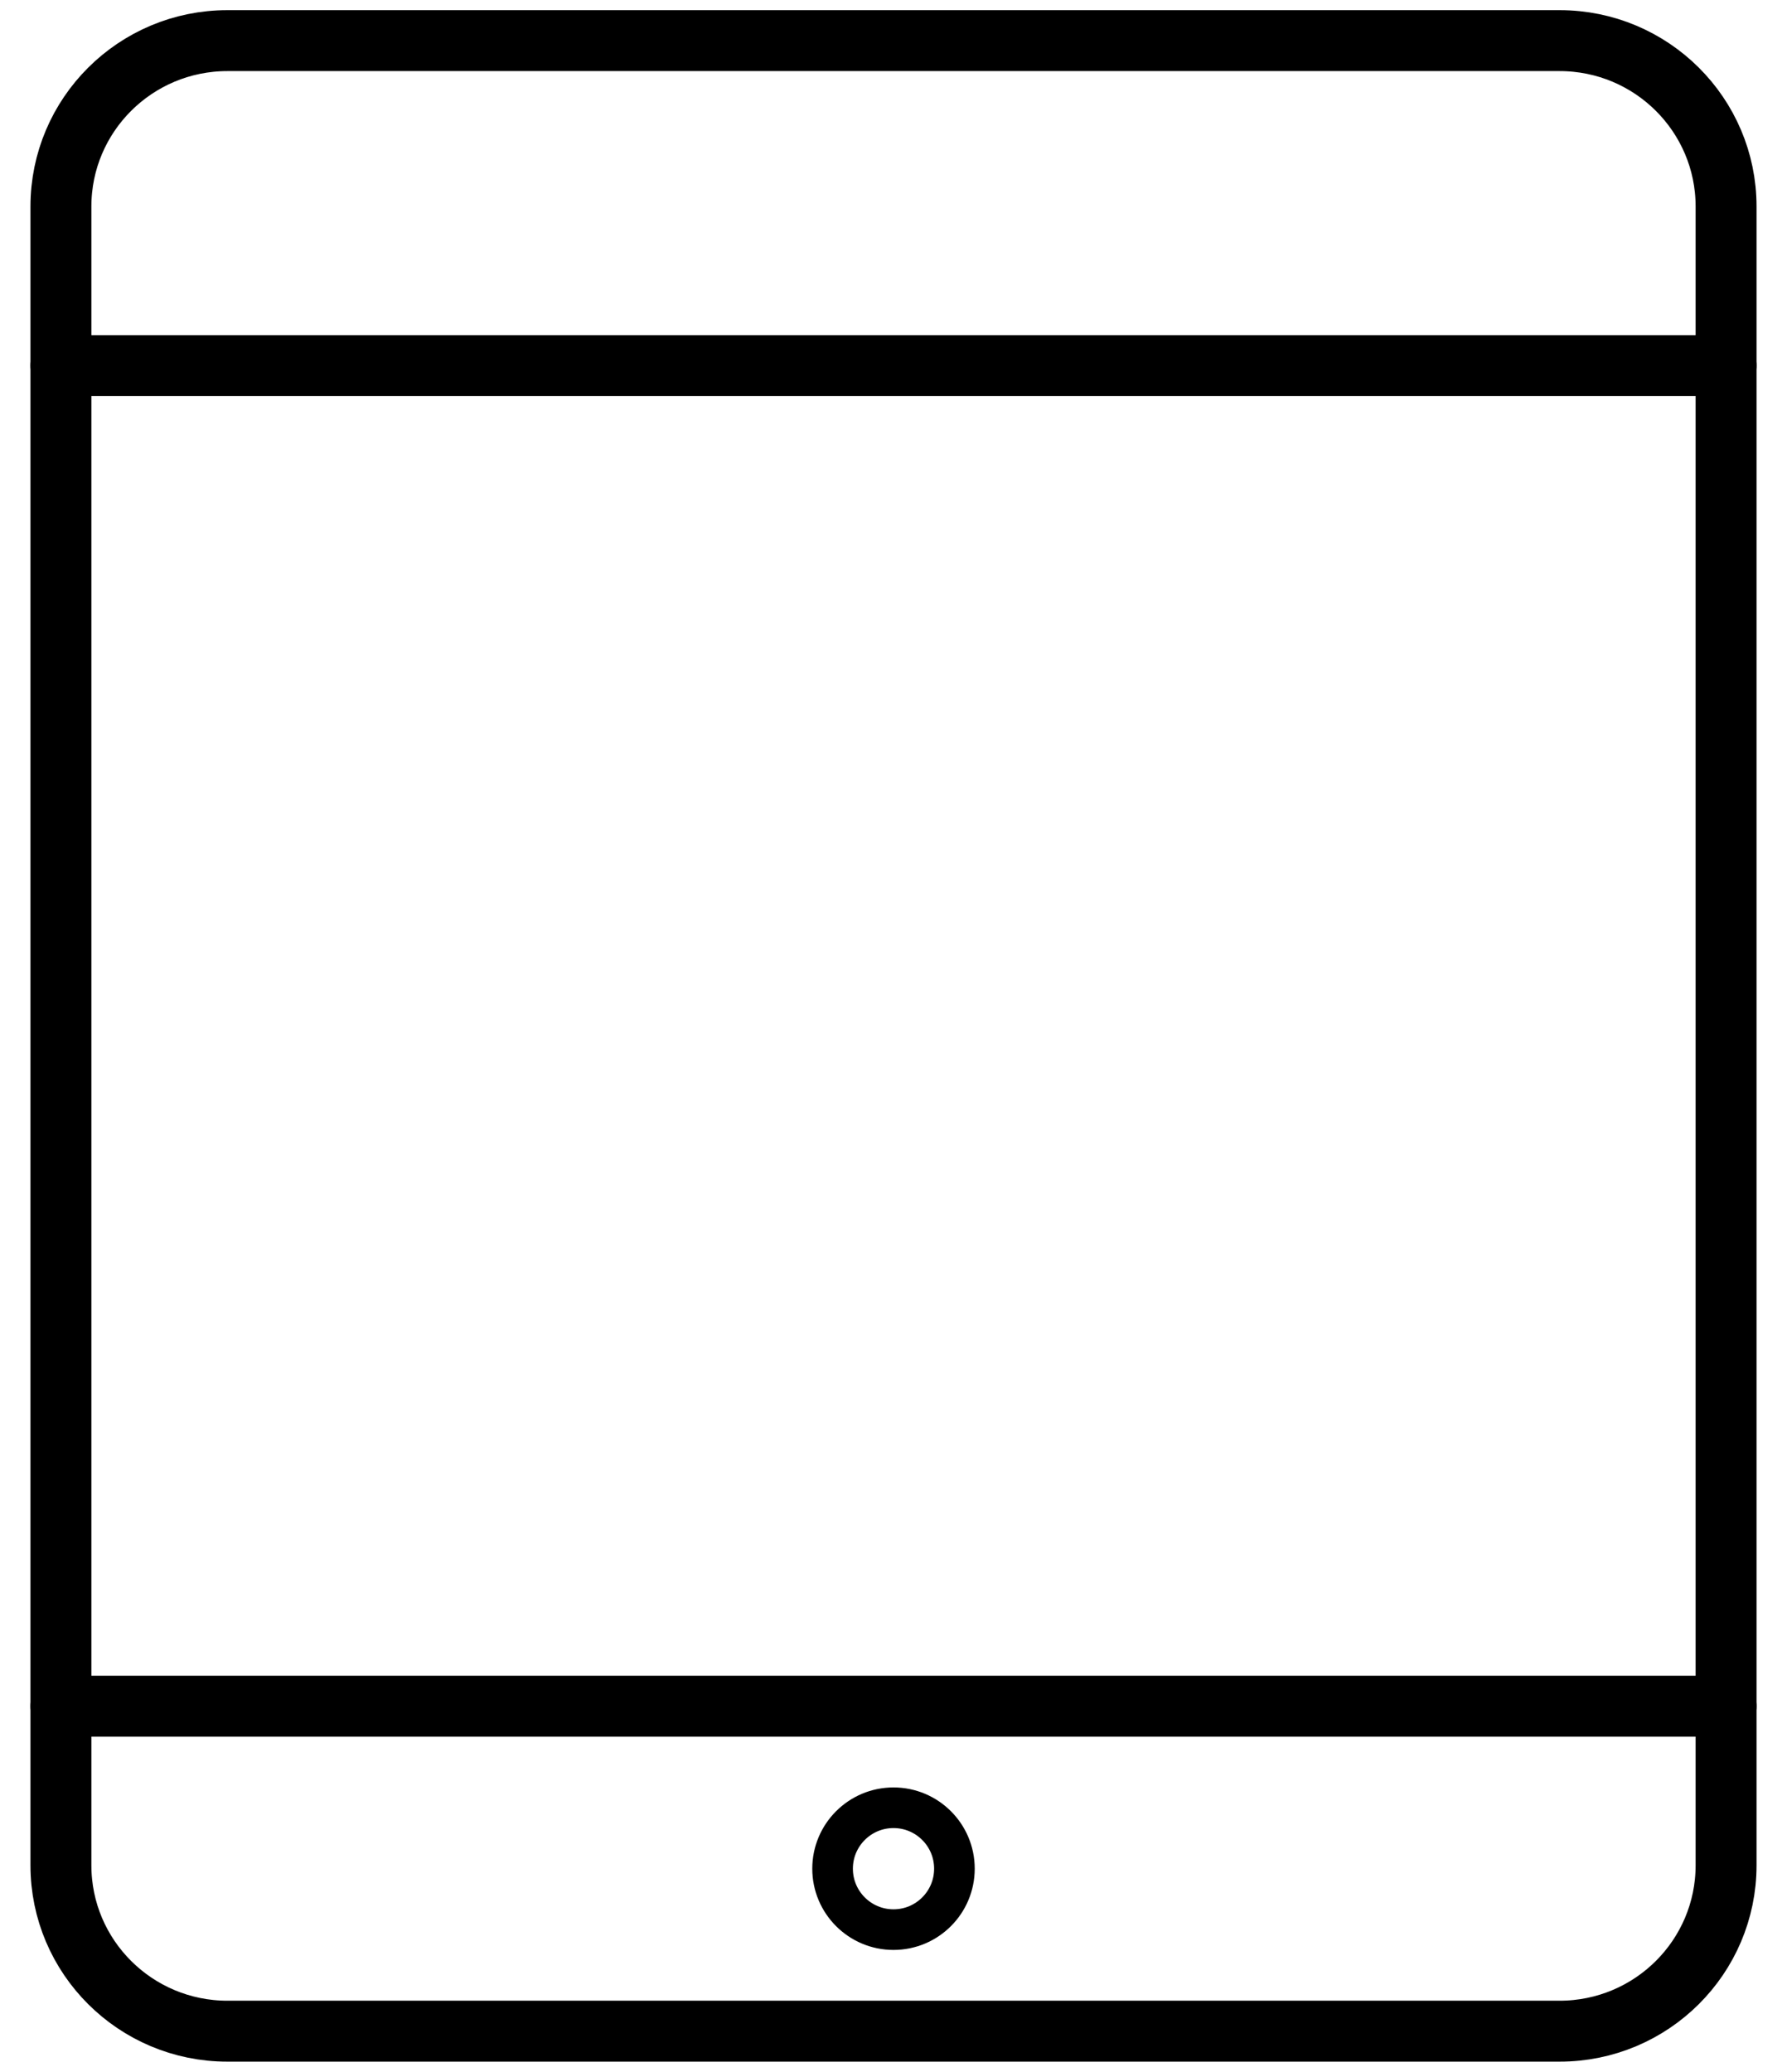
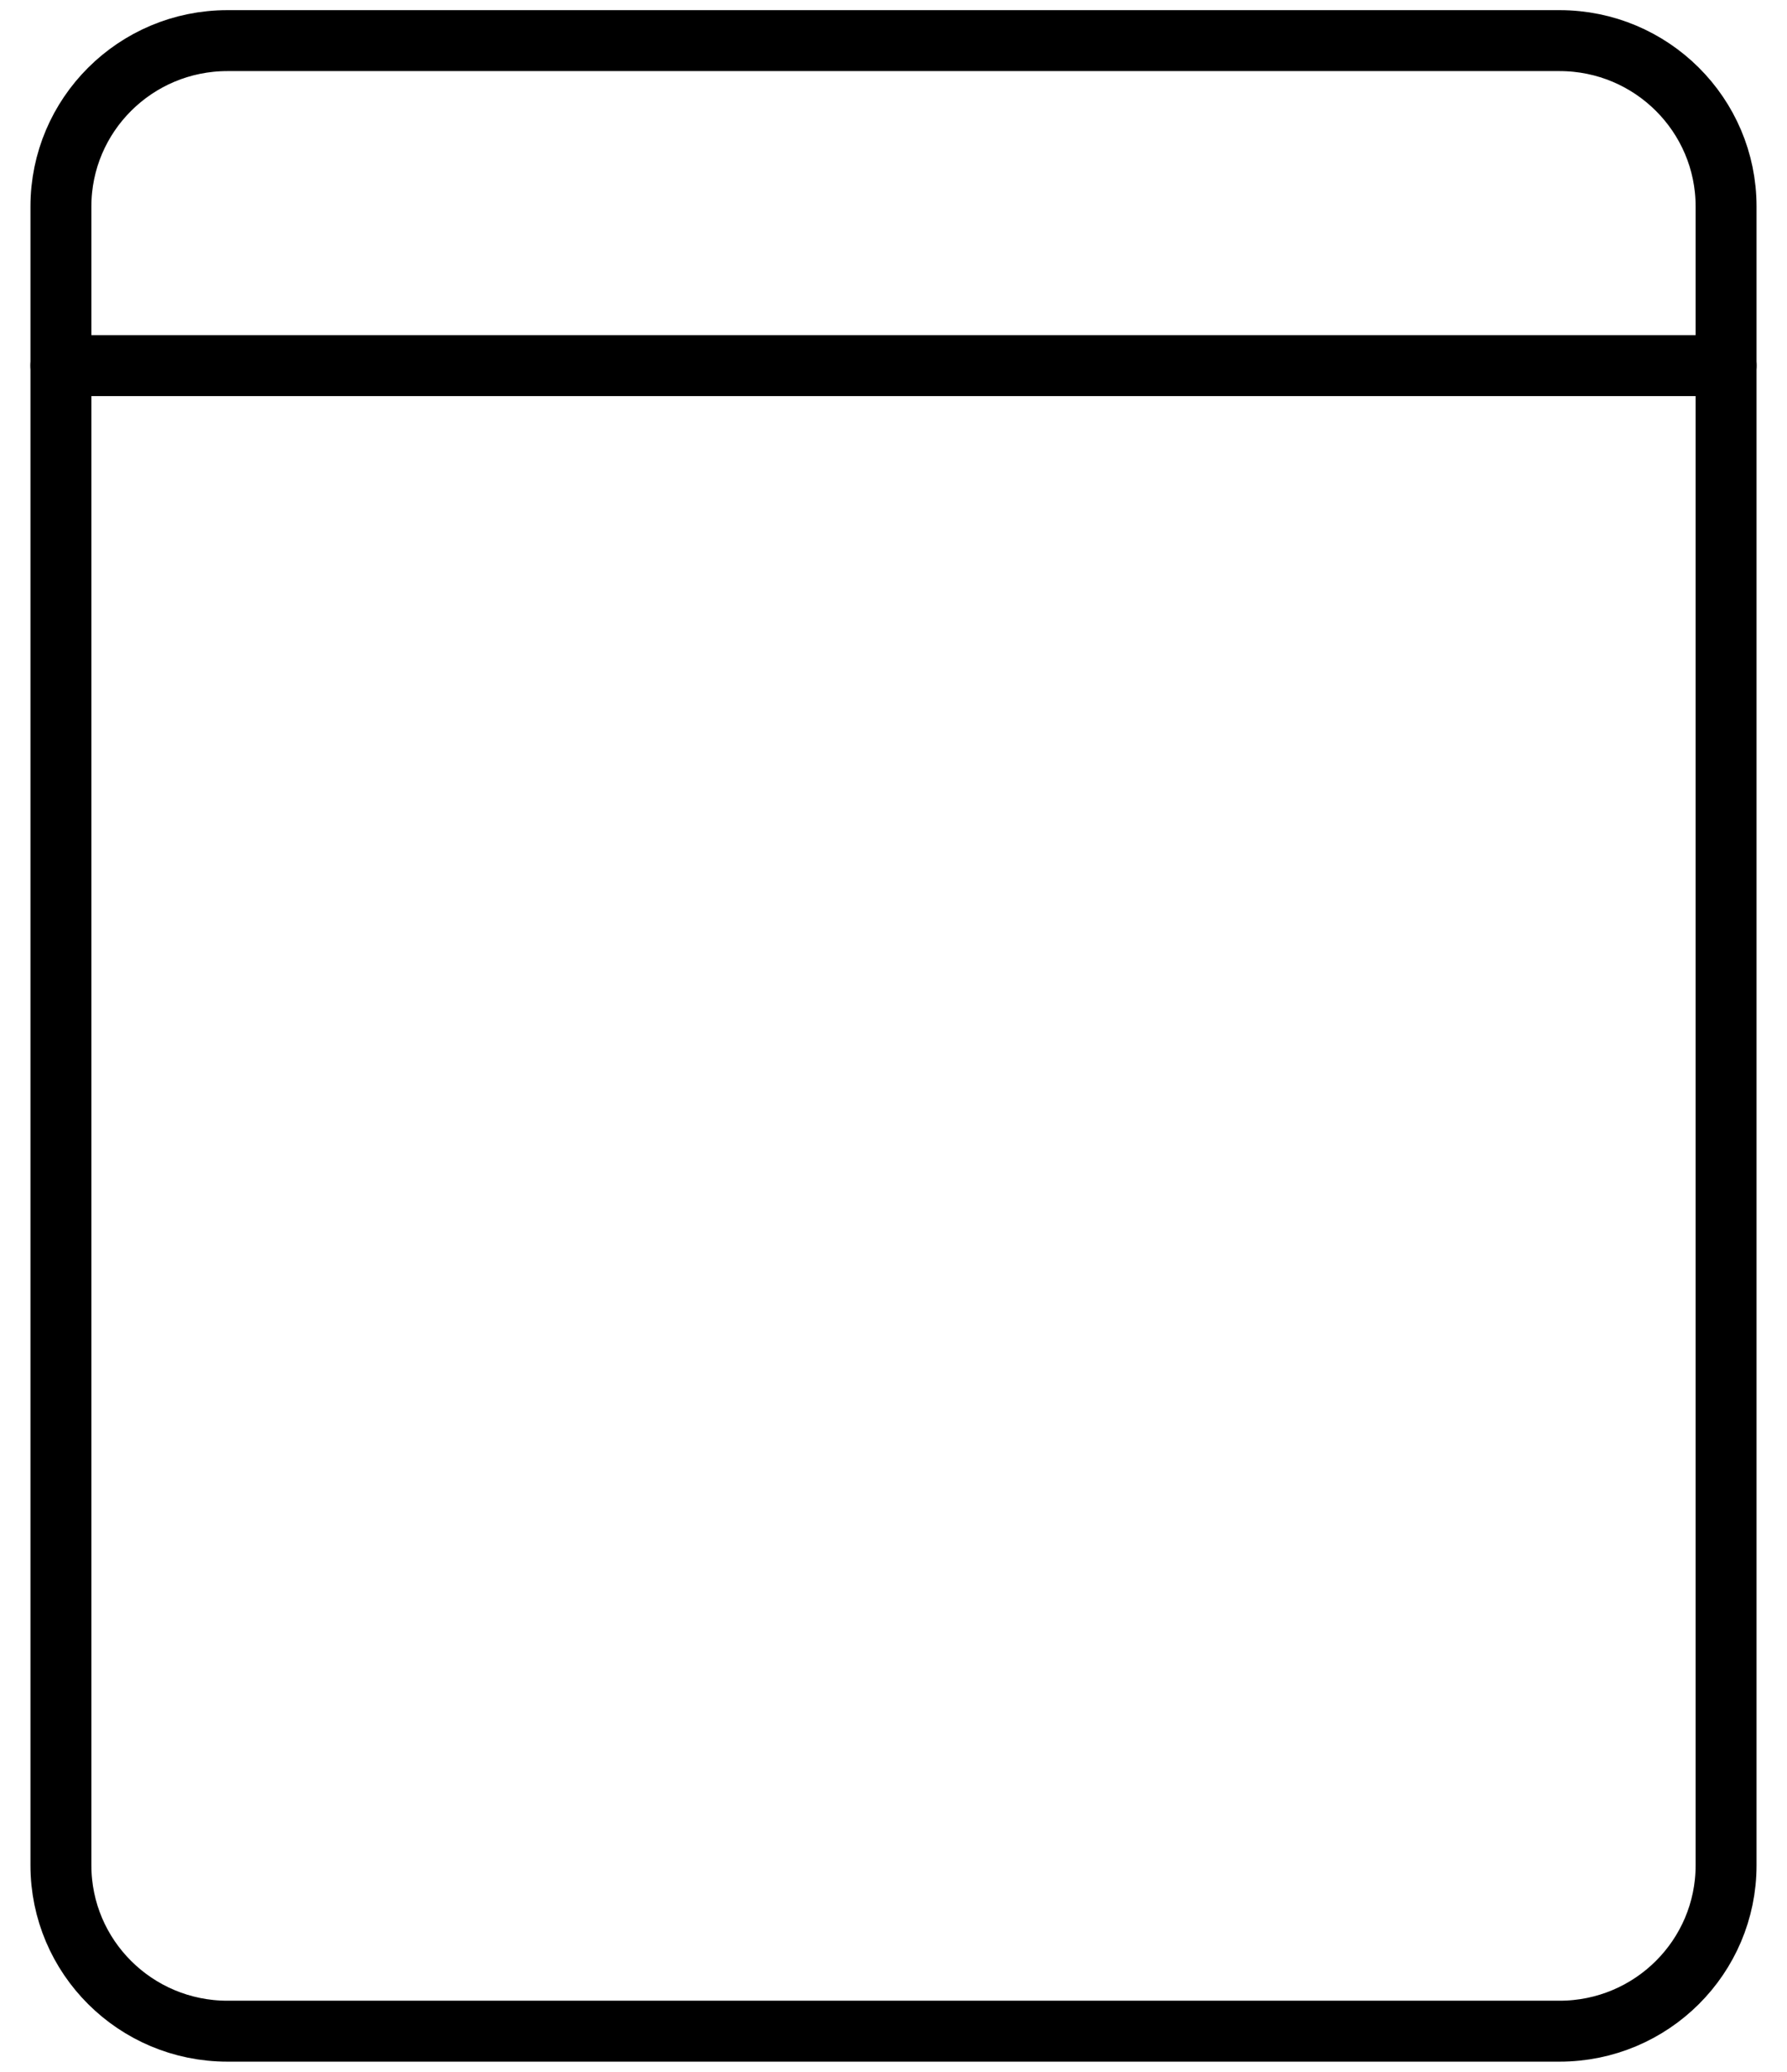
<svg xmlns="http://www.w3.org/2000/svg" width="44" height="51" viewBox="0 0 44 51" fill="none">
  <path d="M42.5 45.917V5.083C42.5 2.828 40.664 1 38.4 1L5.6 1C3.336 1 1.5 2.828 1.5 5.083V45.917C1.5 48.172 3.336 50 5.6 50H38.4C40.664 50 42.5 48.172 42.5 45.917Z" stroke="black" stroke-width="1.5" stroke-linecap="round" stroke-linejoin="round" />
  <path d="M1.5 9H42.5" stroke="black" stroke-width="1.5" stroke-linecap="round" stroke-linejoin="round" />
-   <path d="M1.5 42H42.5" stroke="black" stroke-width="1.5" stroke-linecap="round" stroke-linejoin="round" />
-   <circle cx="22" cy="46" r="1.5" stroke="black" />
</svg>